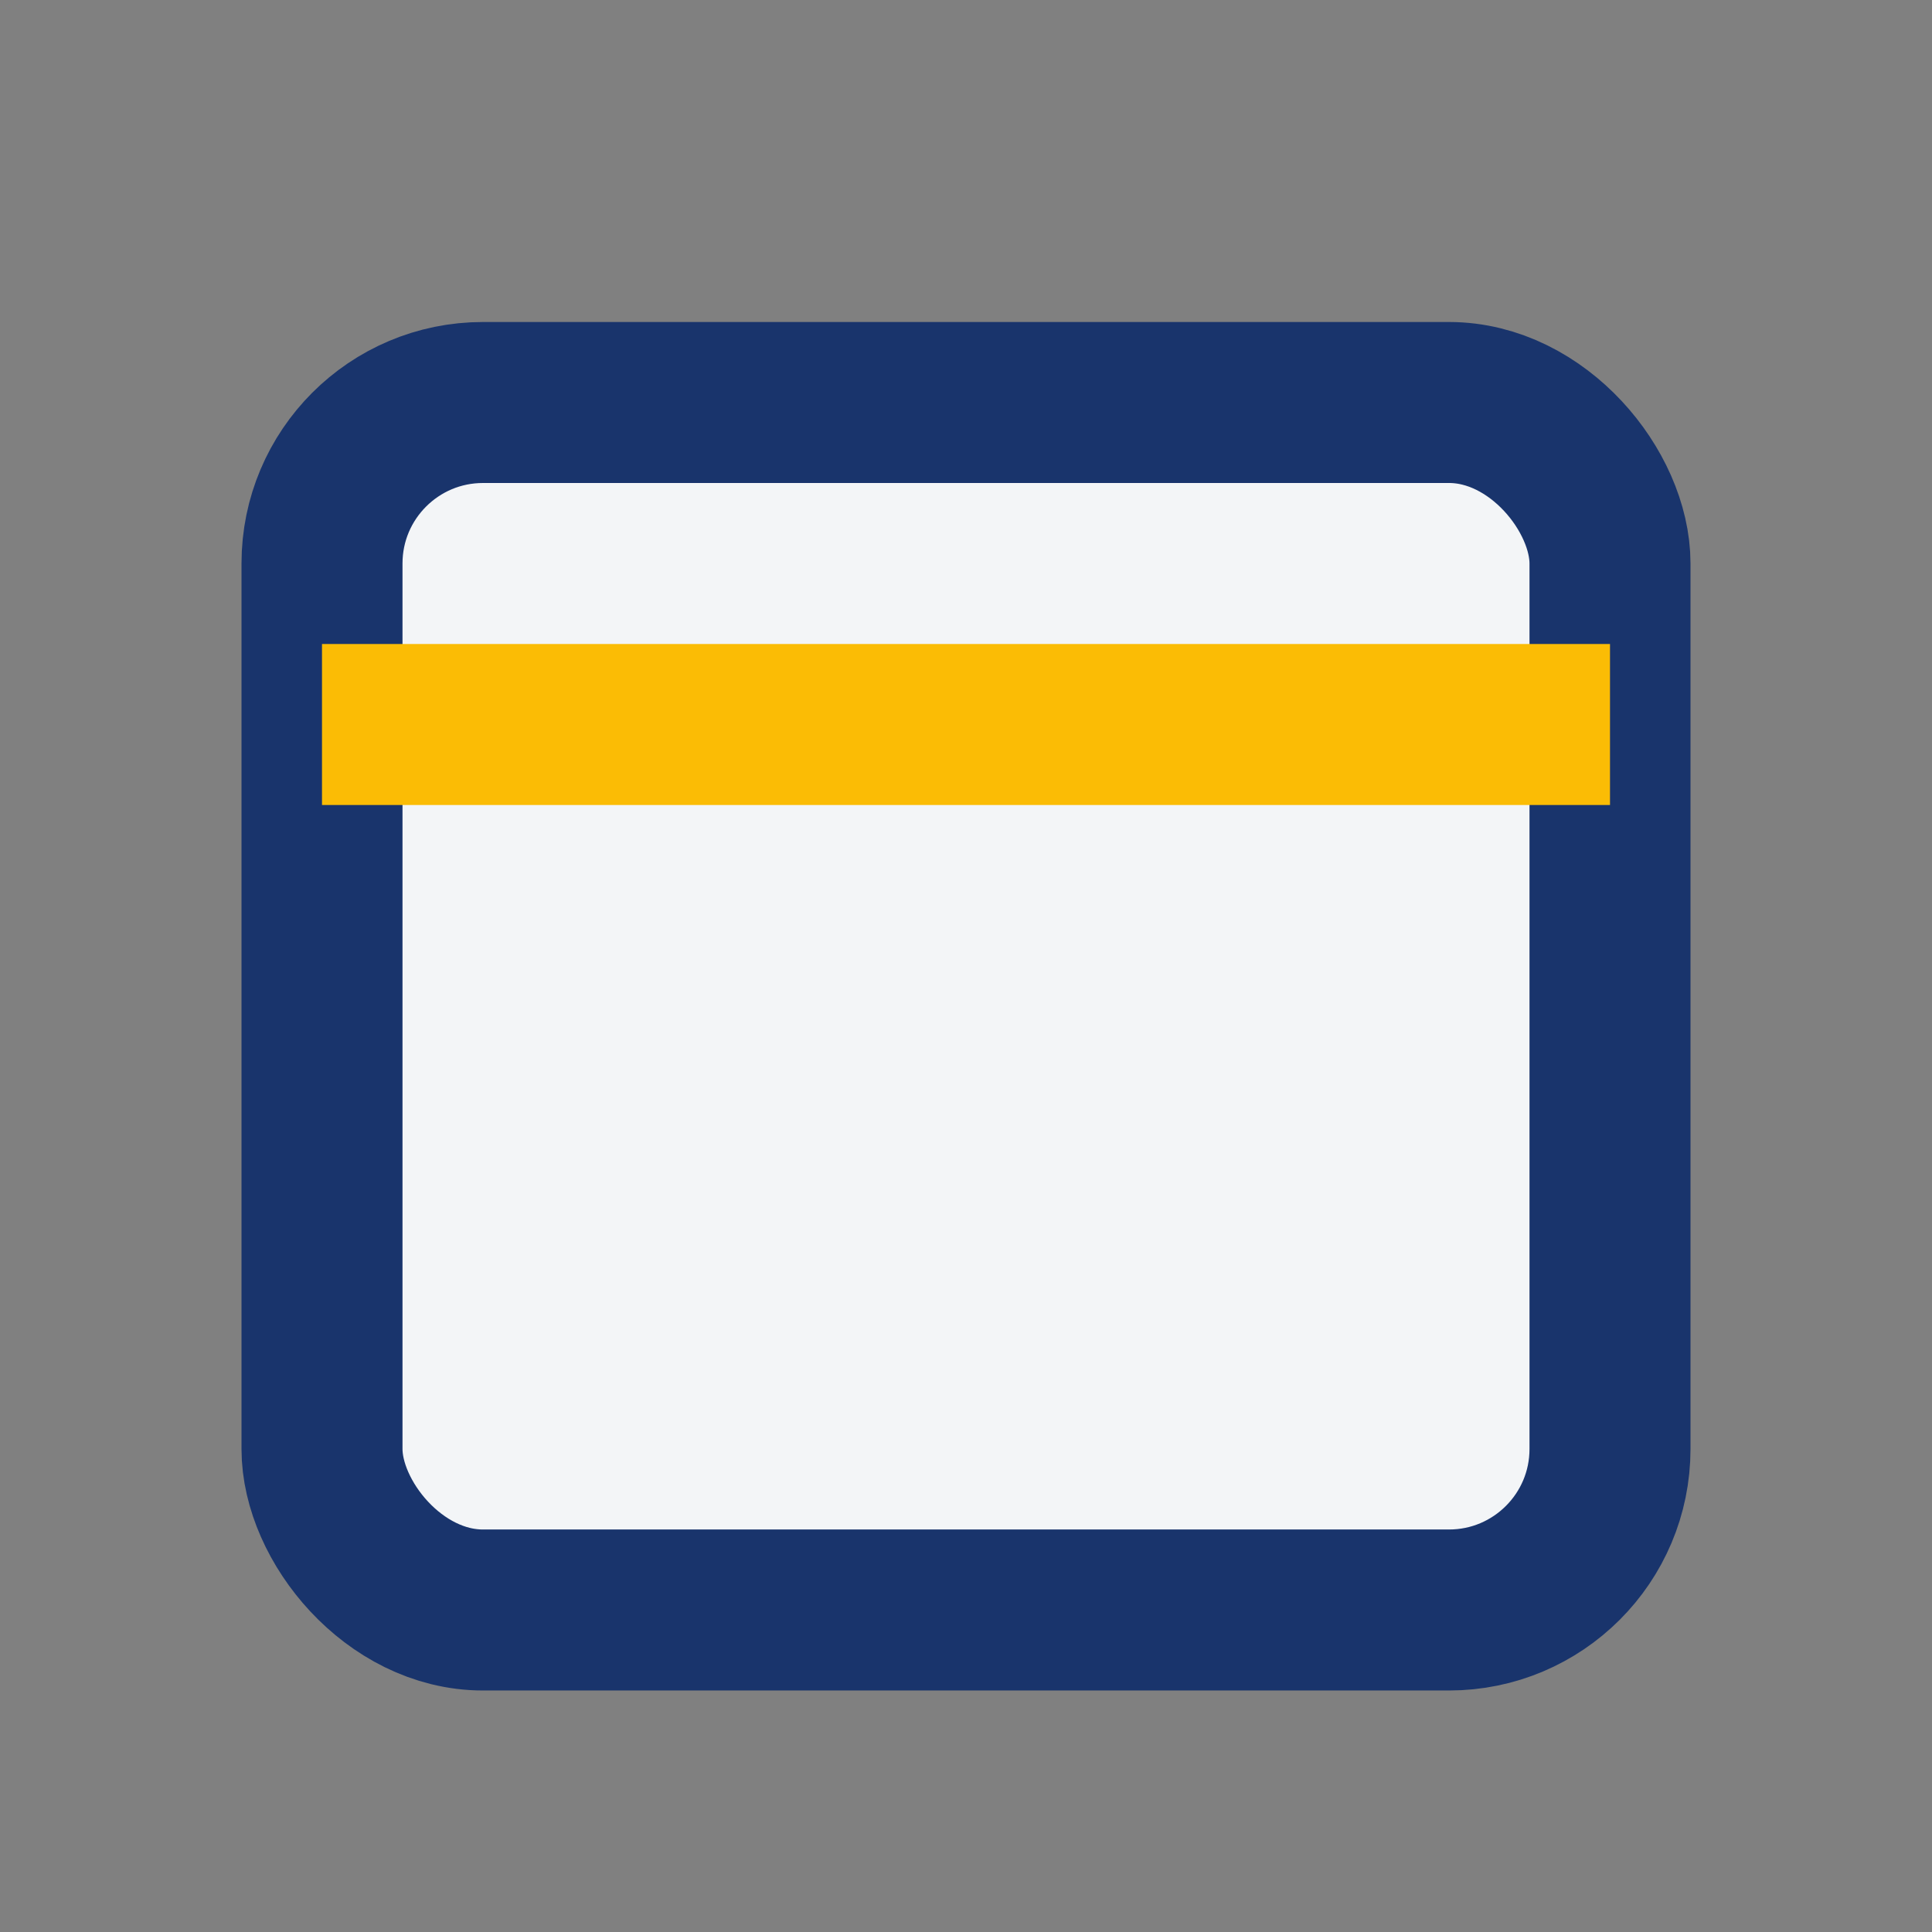
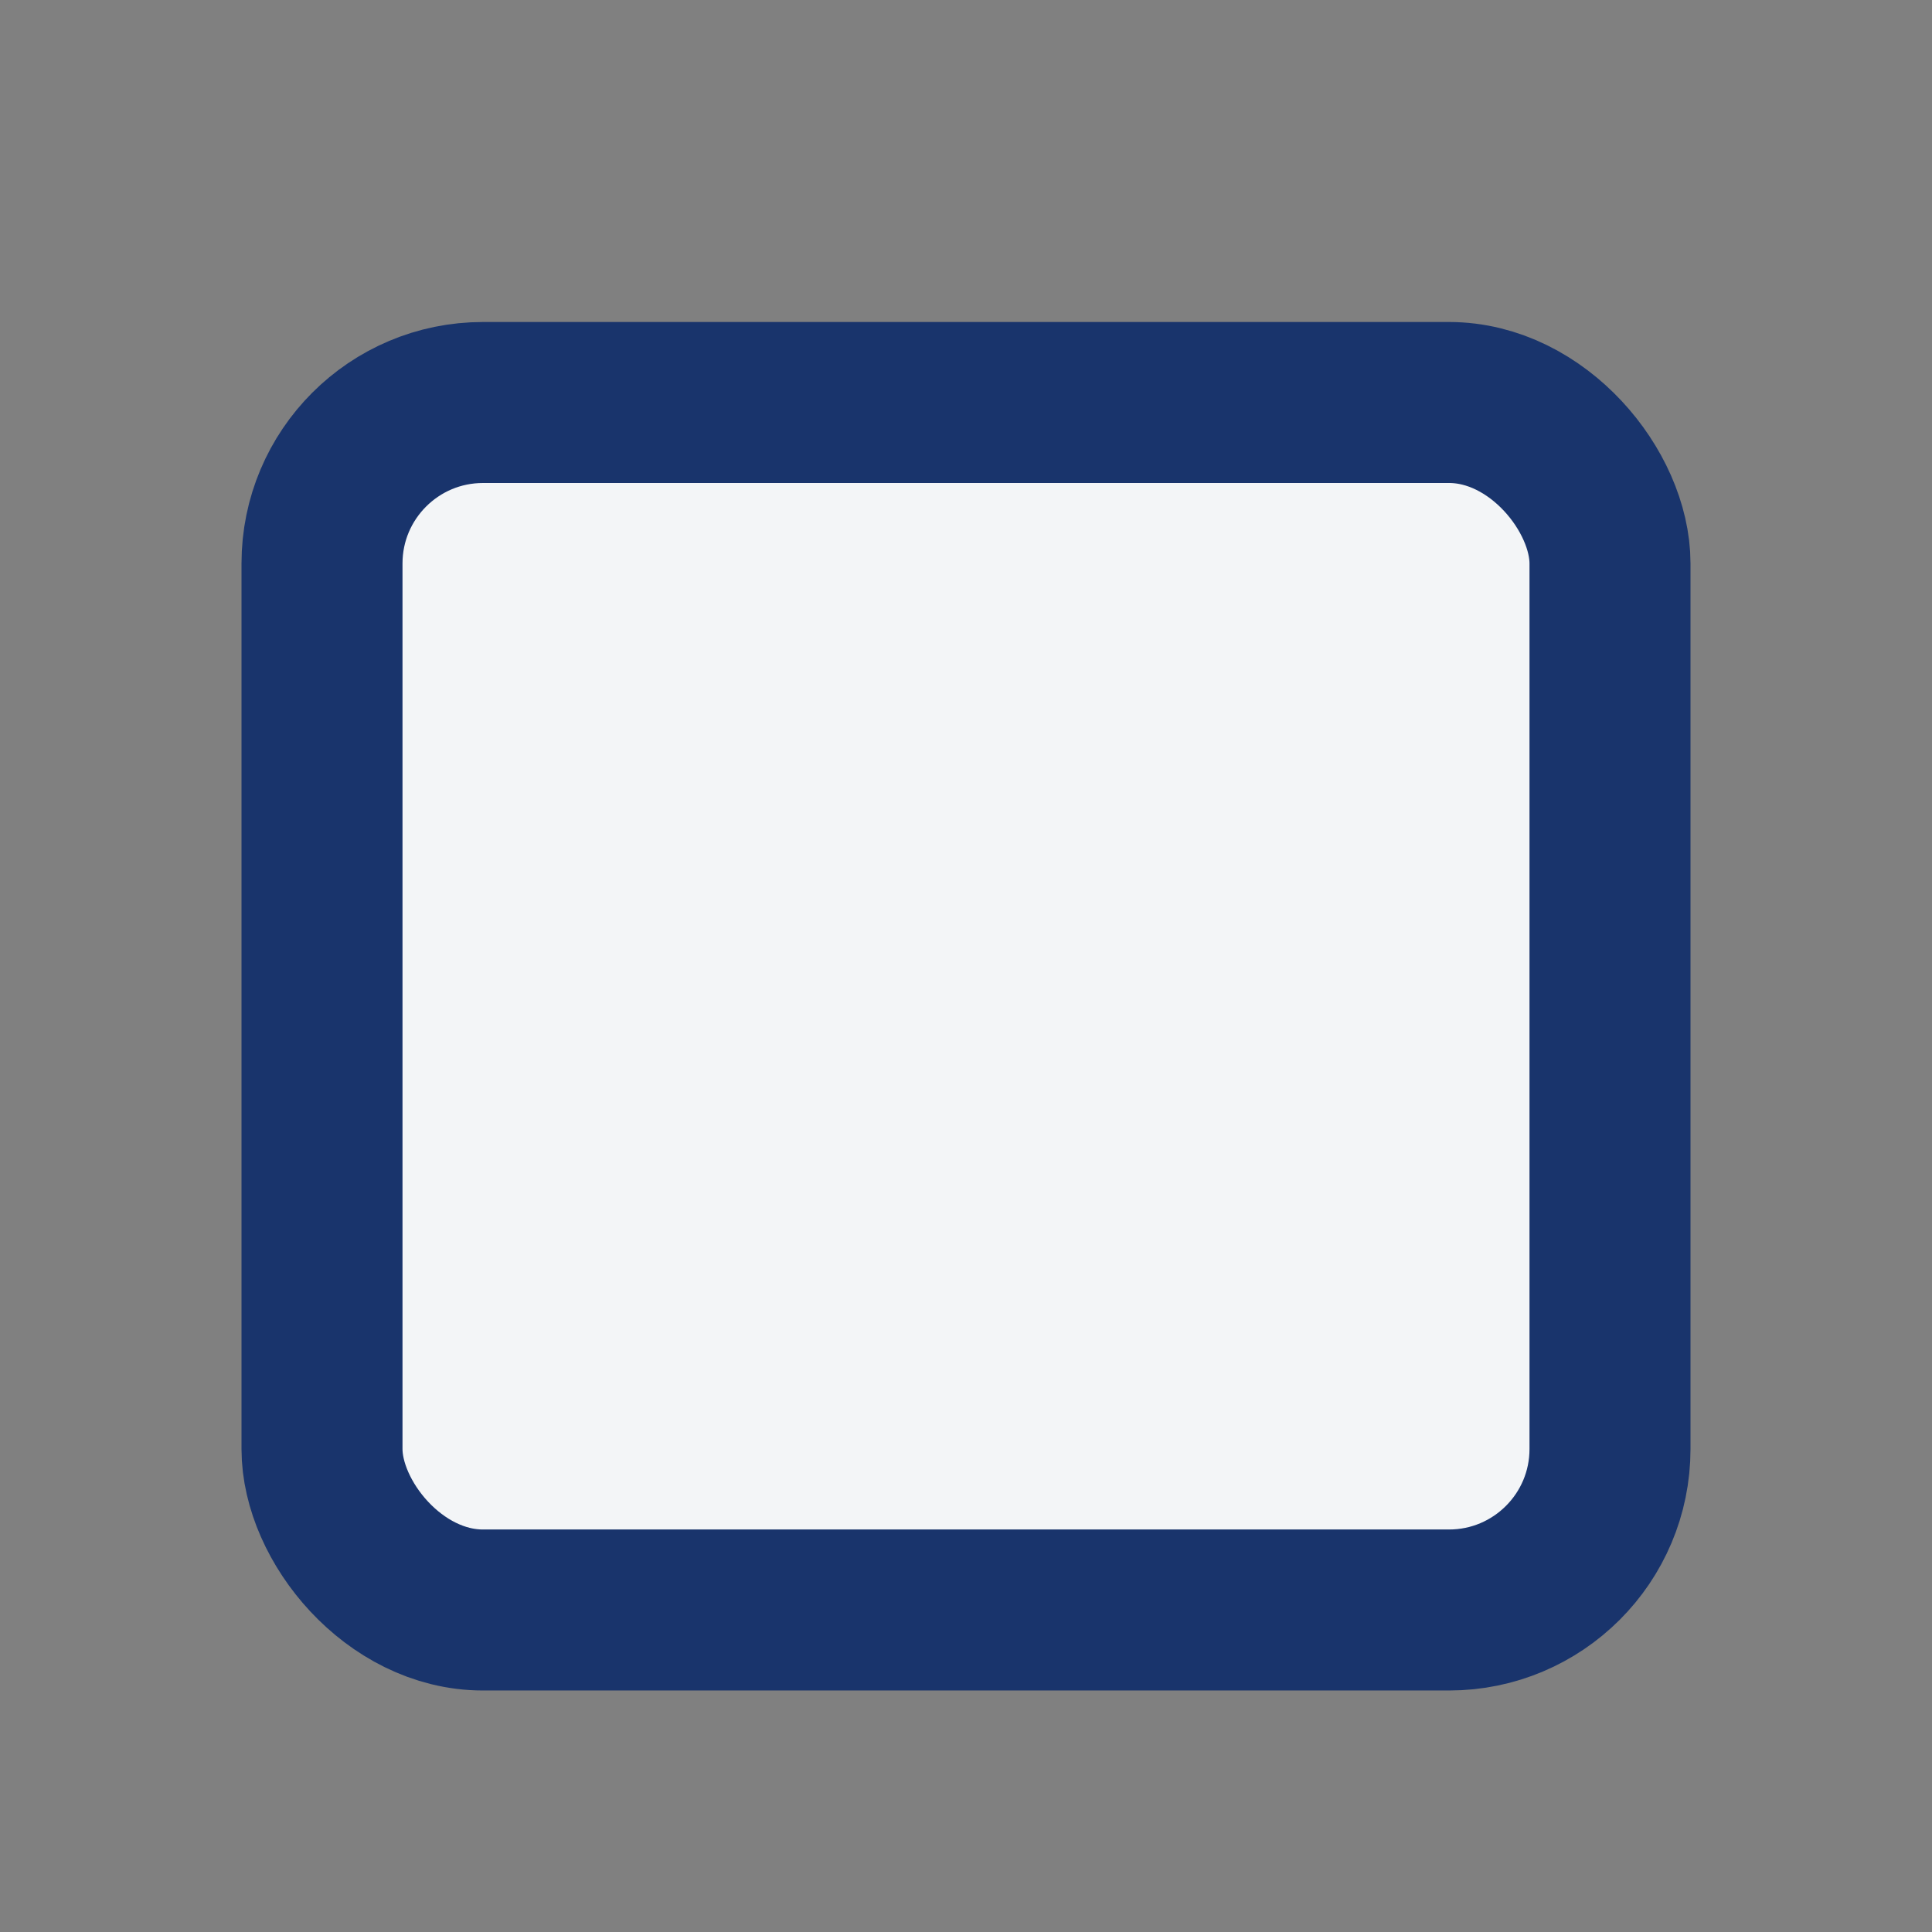
<svg xmlns="http://www.w3.org/2000/svg" width="24" height="24" viewBox="0 0 24 24">
  <rect x="0" y="0" width="24" height="24" fill="#808080" stroke="none" />
  <rect x="4" y="5" width="16" height="15" rx="2" fill="#F3F5F7" stroke="#19346C" stroke-width="2" />
-   <path d="M4 9h16" stroke="#FBBC05" stroke-width="2" />
</svg>